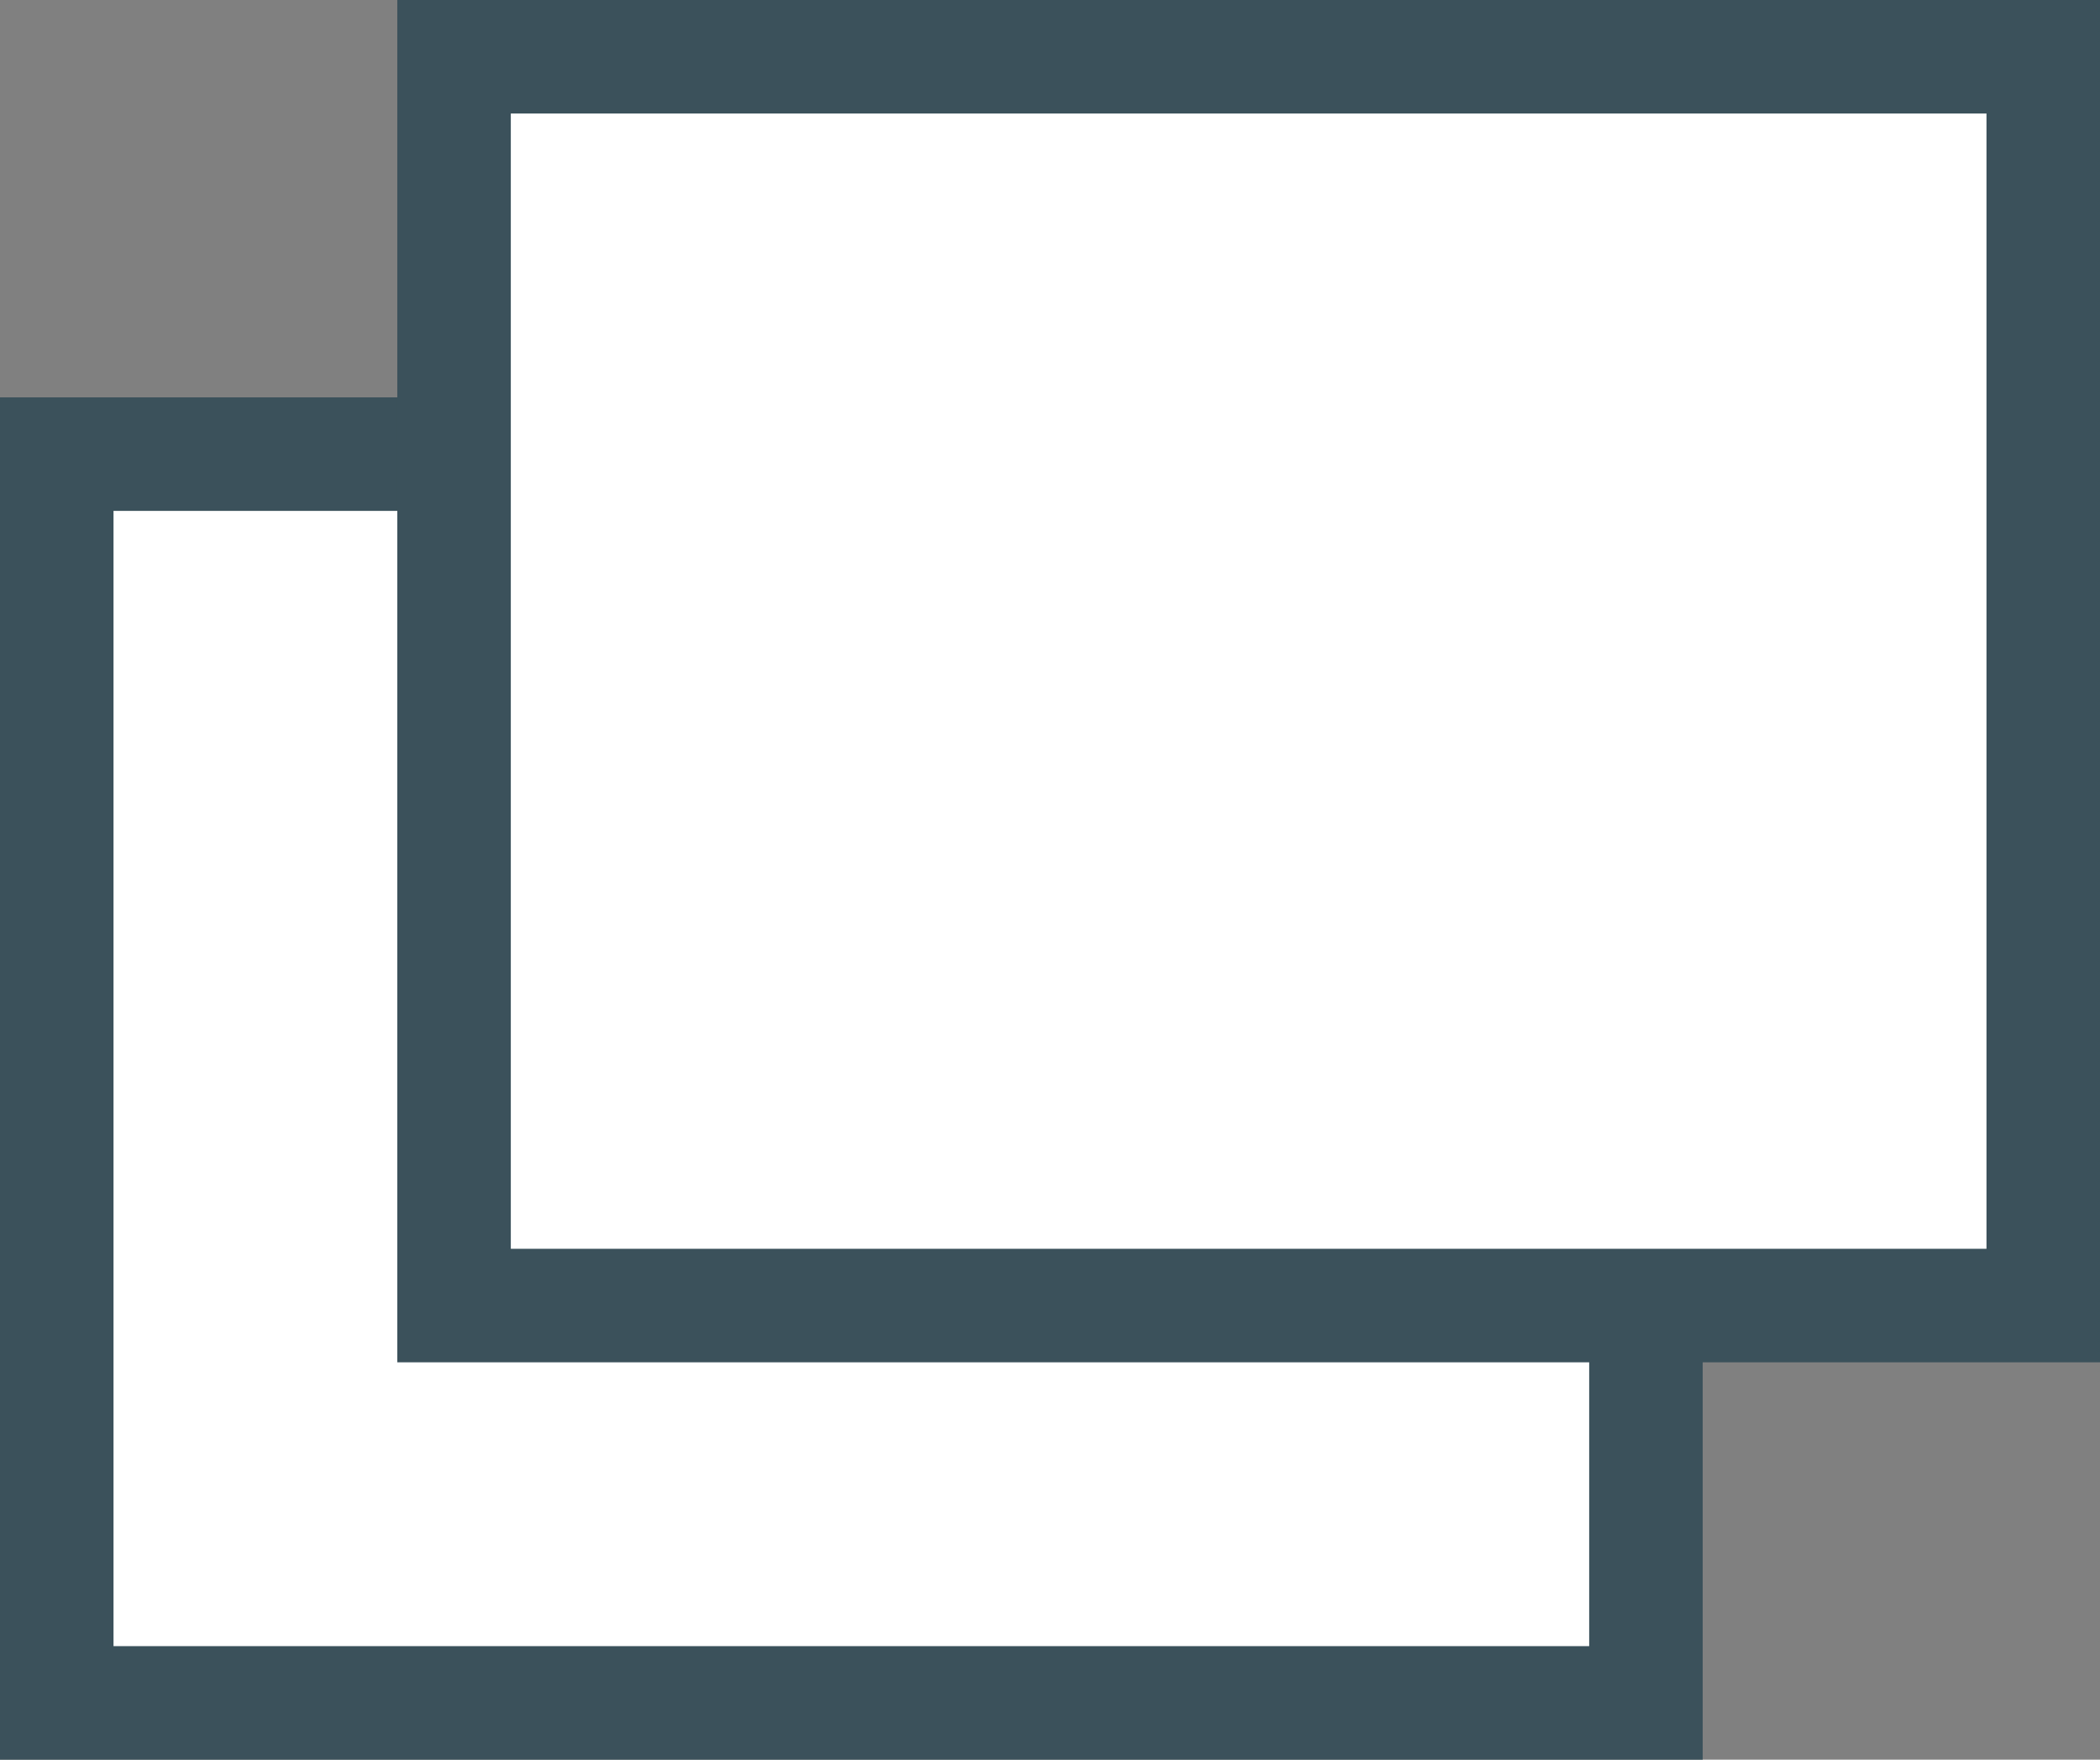
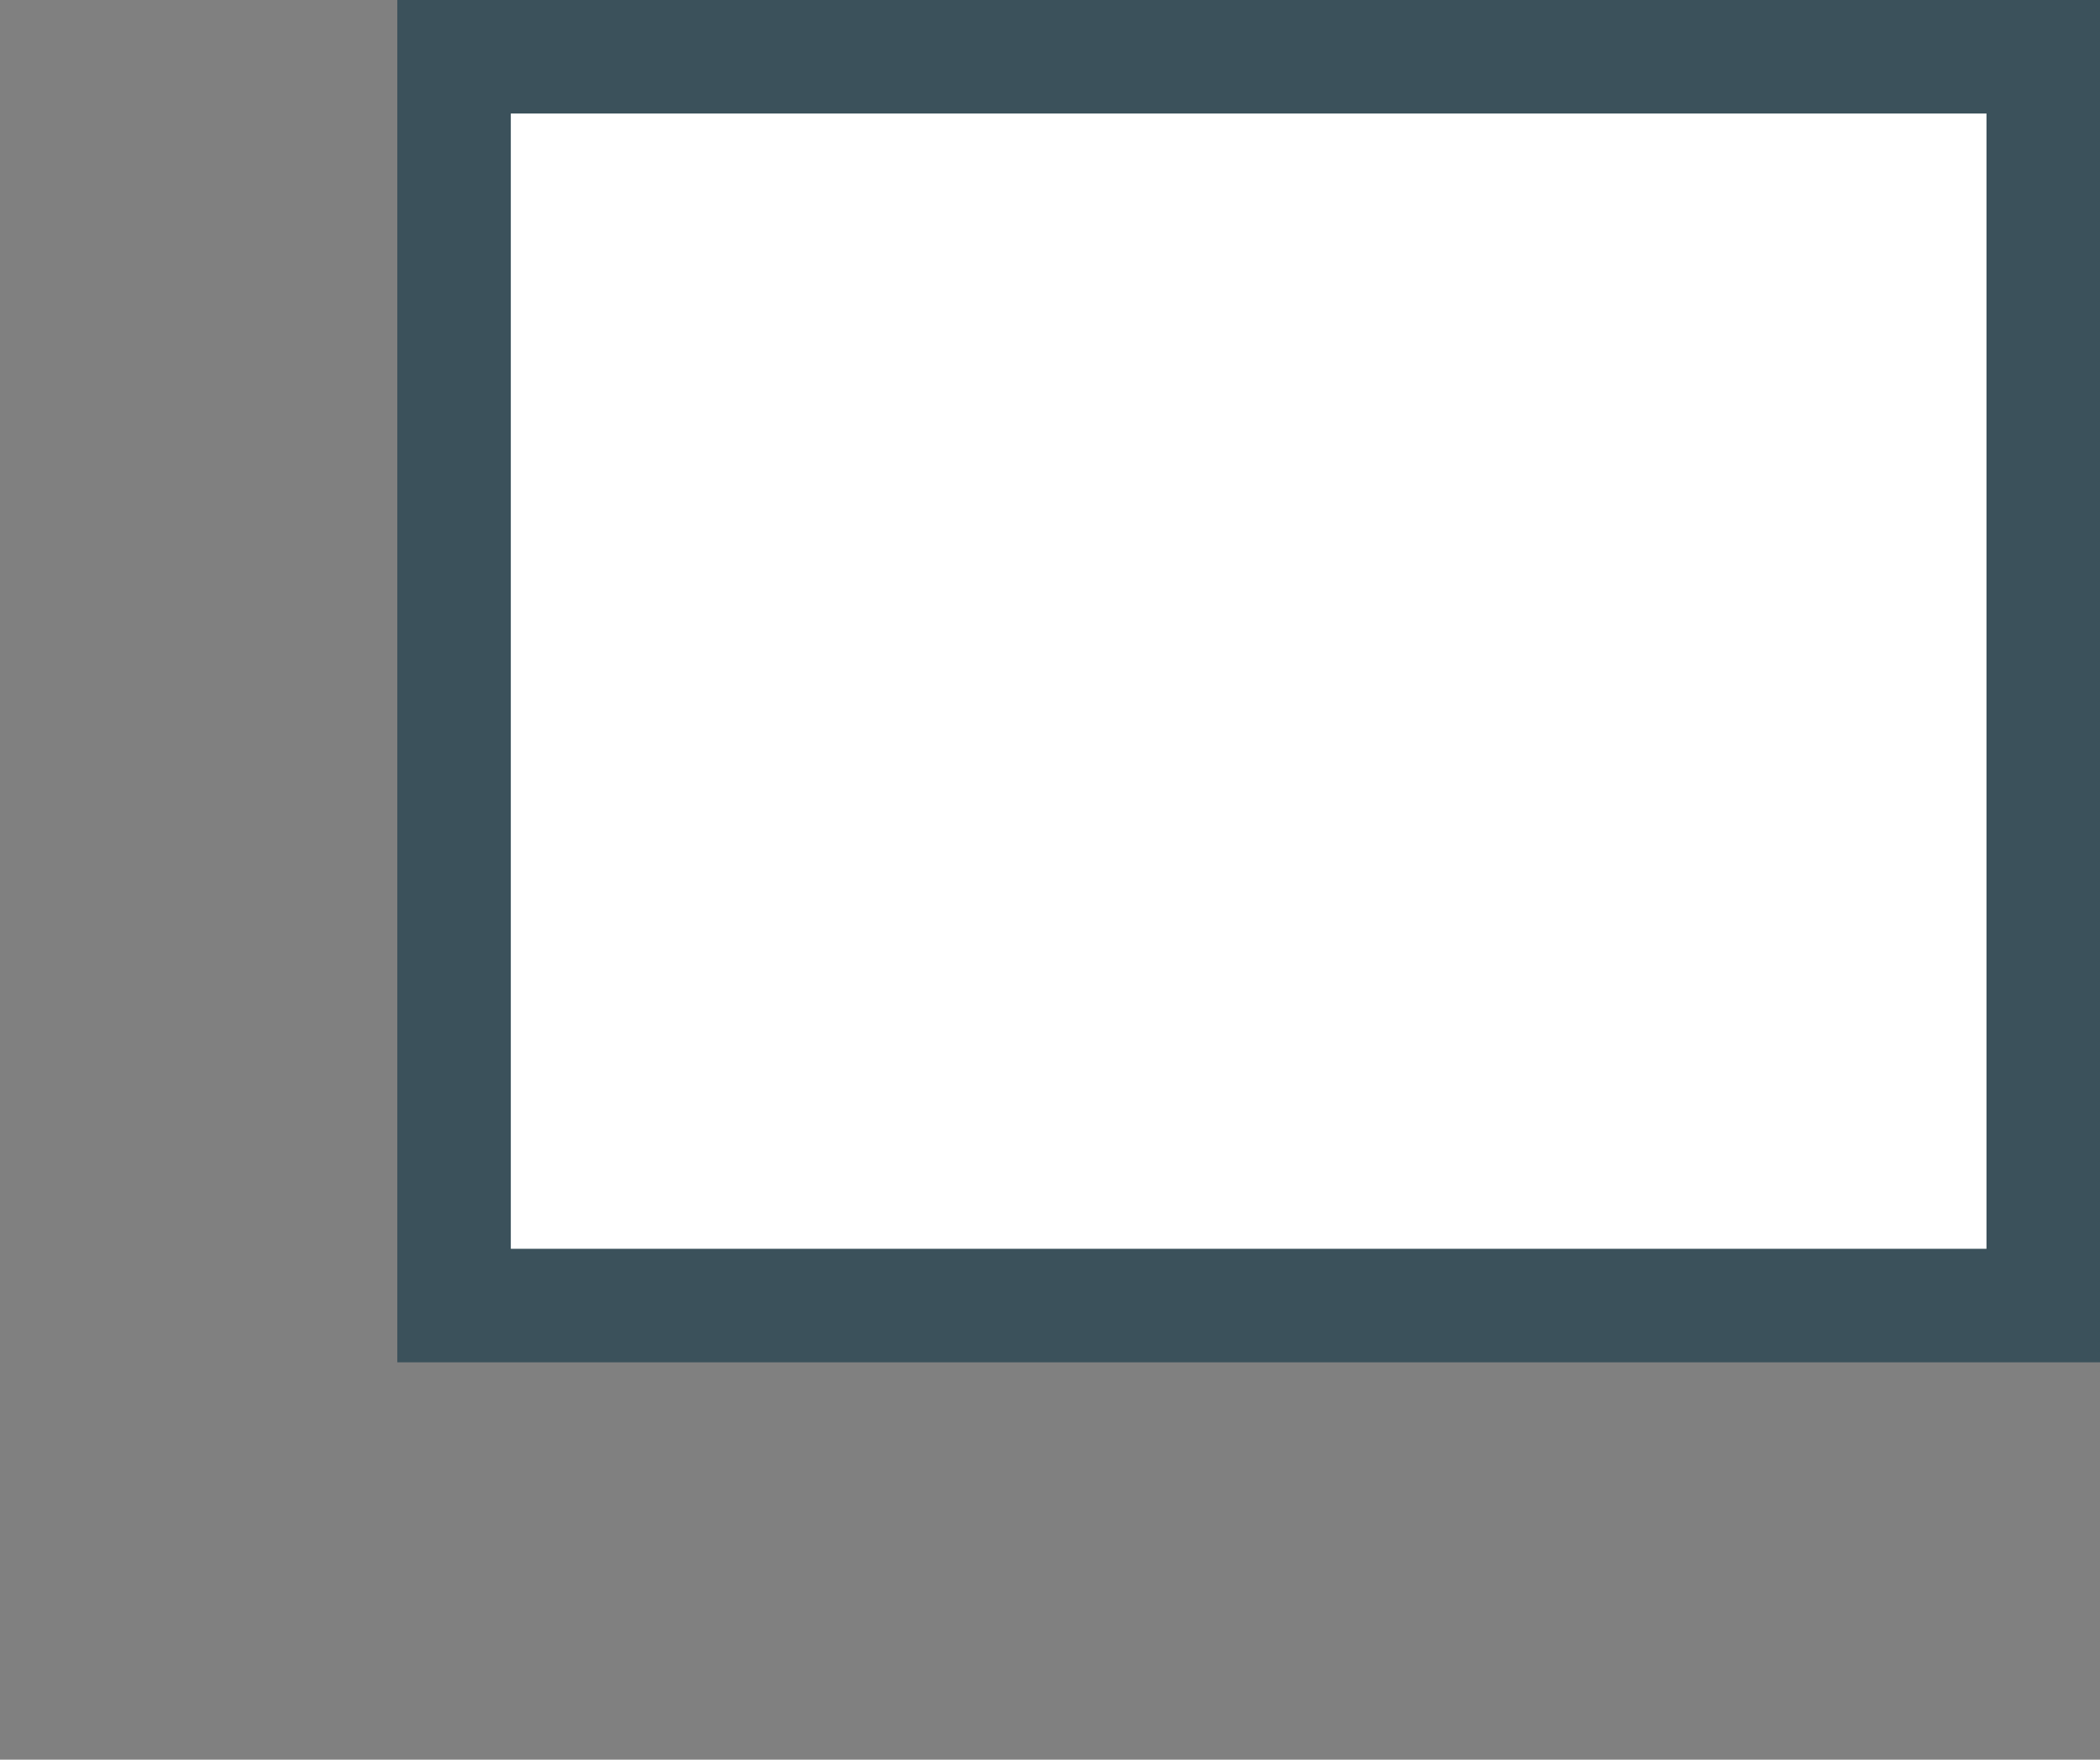
<svg xmlns="http://www.w3.org/2000/svg" id="_レイヤー_1" data-name="レイヤー 1" width="18.5" height="15.5" version="1.1" viewBox="0 0 18.5 15.5">
  <rect x="0" y="0" width="18.5" height="15.5" fill="#808080" stroke="none" />
  <defs>
    <style>
      .cls-1 {
        fill: #fff;
        stroke: #3b515b;
        stroke-miterlimit: 10;
      }
    </style>
  </defs>
-   <rect class="cls-1" x=".5" y="4" width="14" height="11" />
  <rect class="cls-1" x="4" y=".5" width="14" height="11" />
</svg>